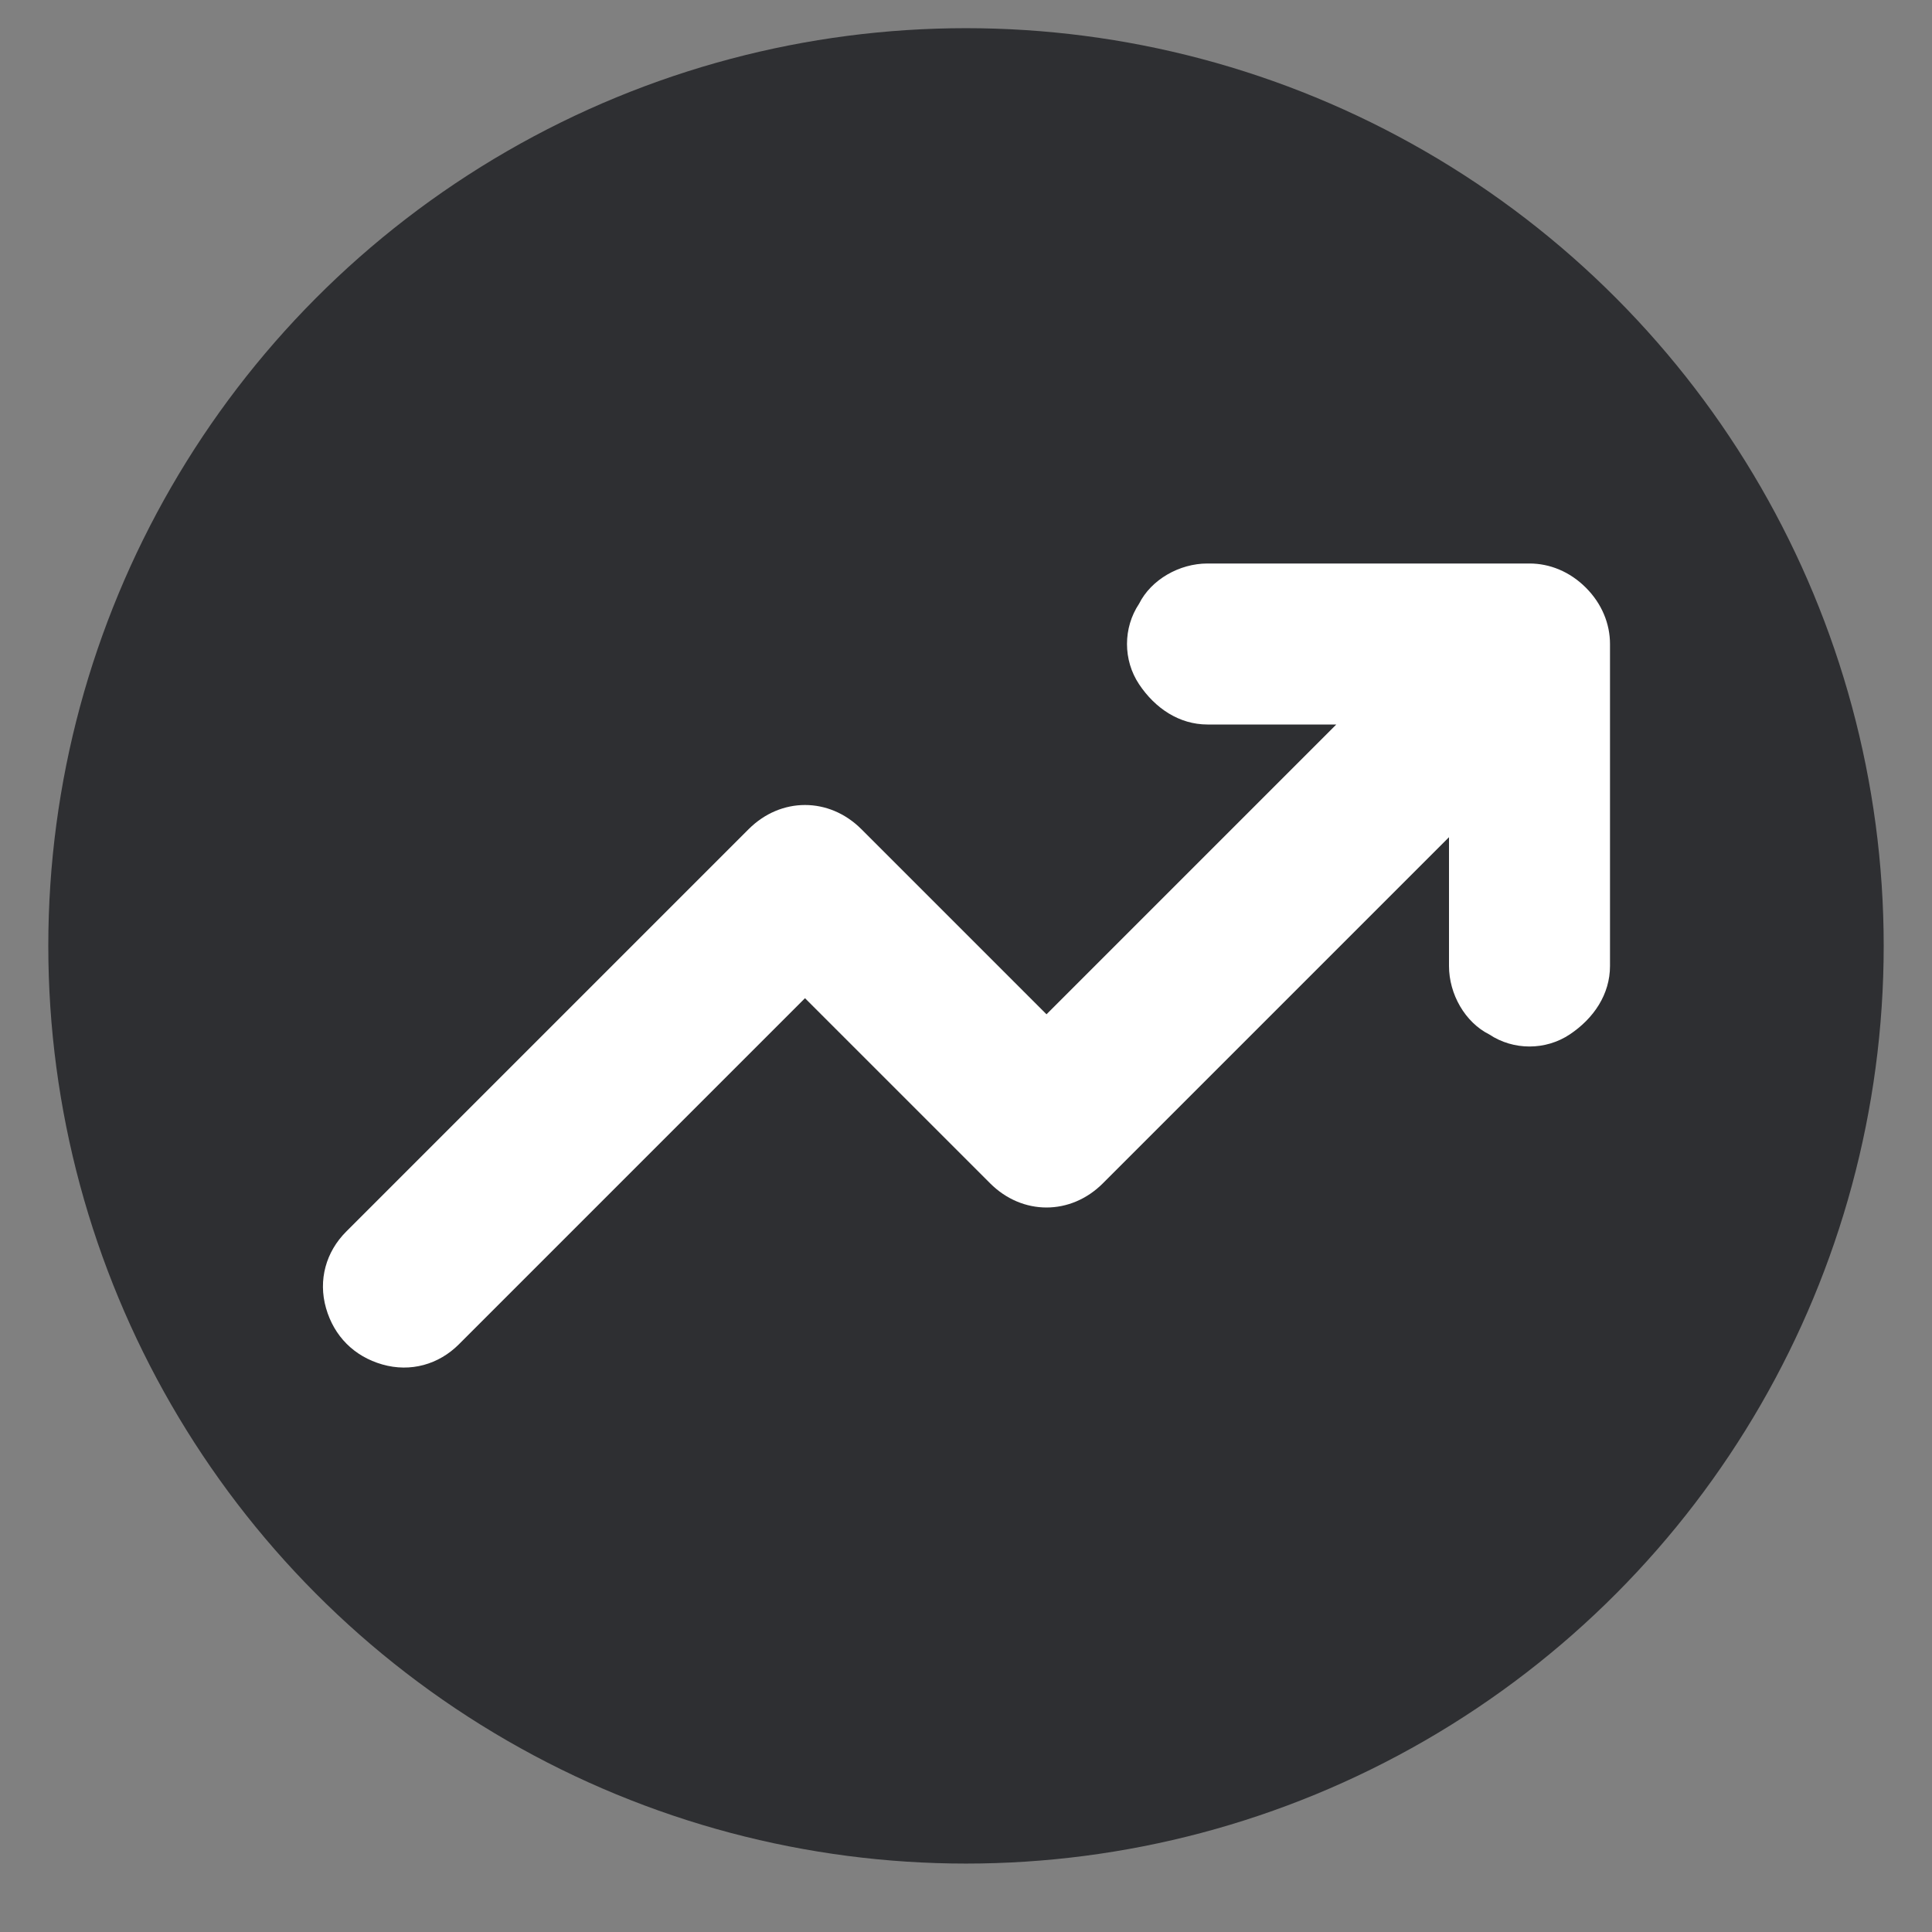
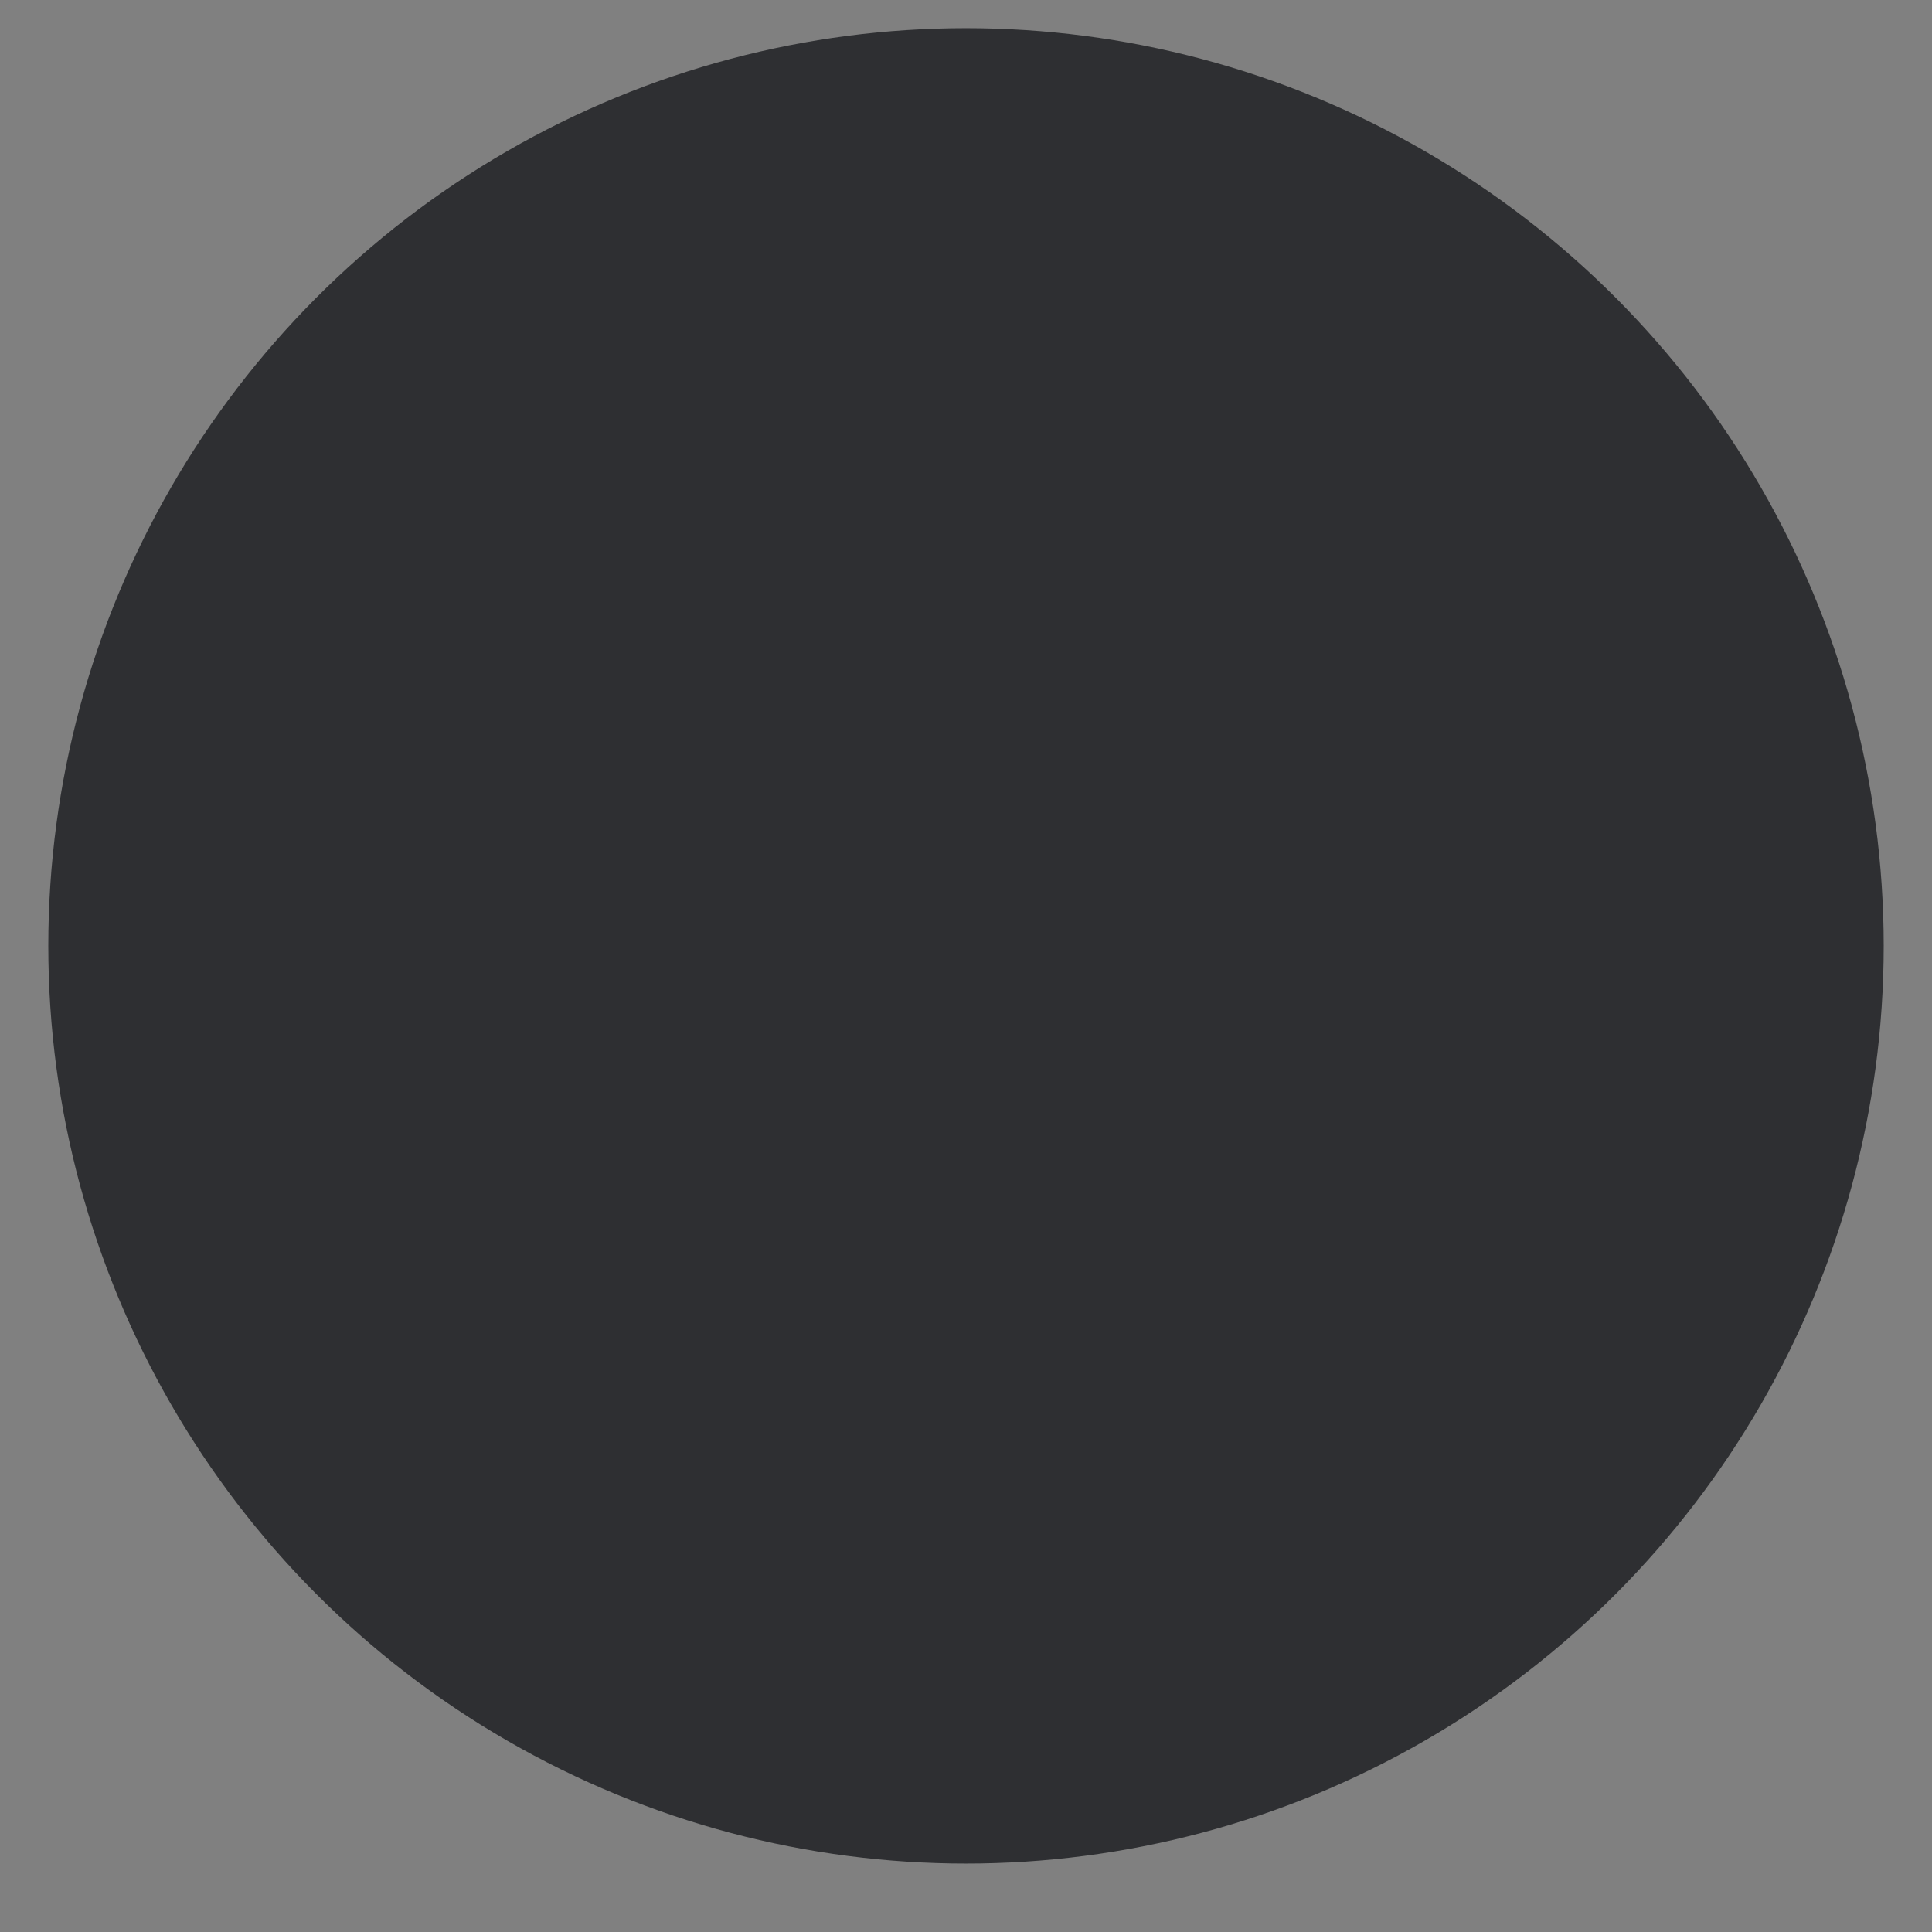
<svg xmlns="http://www.w3.org/2000/svg" version="1.1" id="Capa_1" x="0px" y="0px" viewBox="0 0 48 48" style="enable-background:new 0 0 48 48;" xml:space="preserve">
  <rect x="0" y="0" width="48" height="48" fill="#808080" stroke="none" />
  <style type="text/css">
	.st0{fill:#2E2F32;}
	.st1{fill:#FFFFFF;}
</style>
  <circle class="st0" cx="24" cy="23.5" r="22.8" />
-   <path class="st1" d="M38,14h-8c-0.7,0-1.4,0.4-1.7,1c-0.4,0.6-0.4,1.4,0,2c0.4,0.6,1,1,1.7,1h3.2L26,25.2l-4.6-4.6  C21,20.2,20.5,20,20,20s-1,0.2-1.4,0.6l-10,10c-0.5,0.5-0.7,1.2-0.5,1.9c0.2,0.7,0.7,1.2,1.4,1.4c0.7,0.2,1.4,0,1.9-0.5l8.6-8.6  l4.6,4.6c0.4,0.4,0.9,0.6,1.4,0.6c0.5,0,1-0.2,1.4-0.6l8.6-8.6V24c0,0.7,0.4,1.4,1,1.7c0.6,0.4,1.4,0.4,2,0c0.6-0.4,1-1,1-1.7v-8  c0-0.5-0.2-1-0.6-1.4C39,14.2,38.5,14,38,14L38,14z" />
</svg>